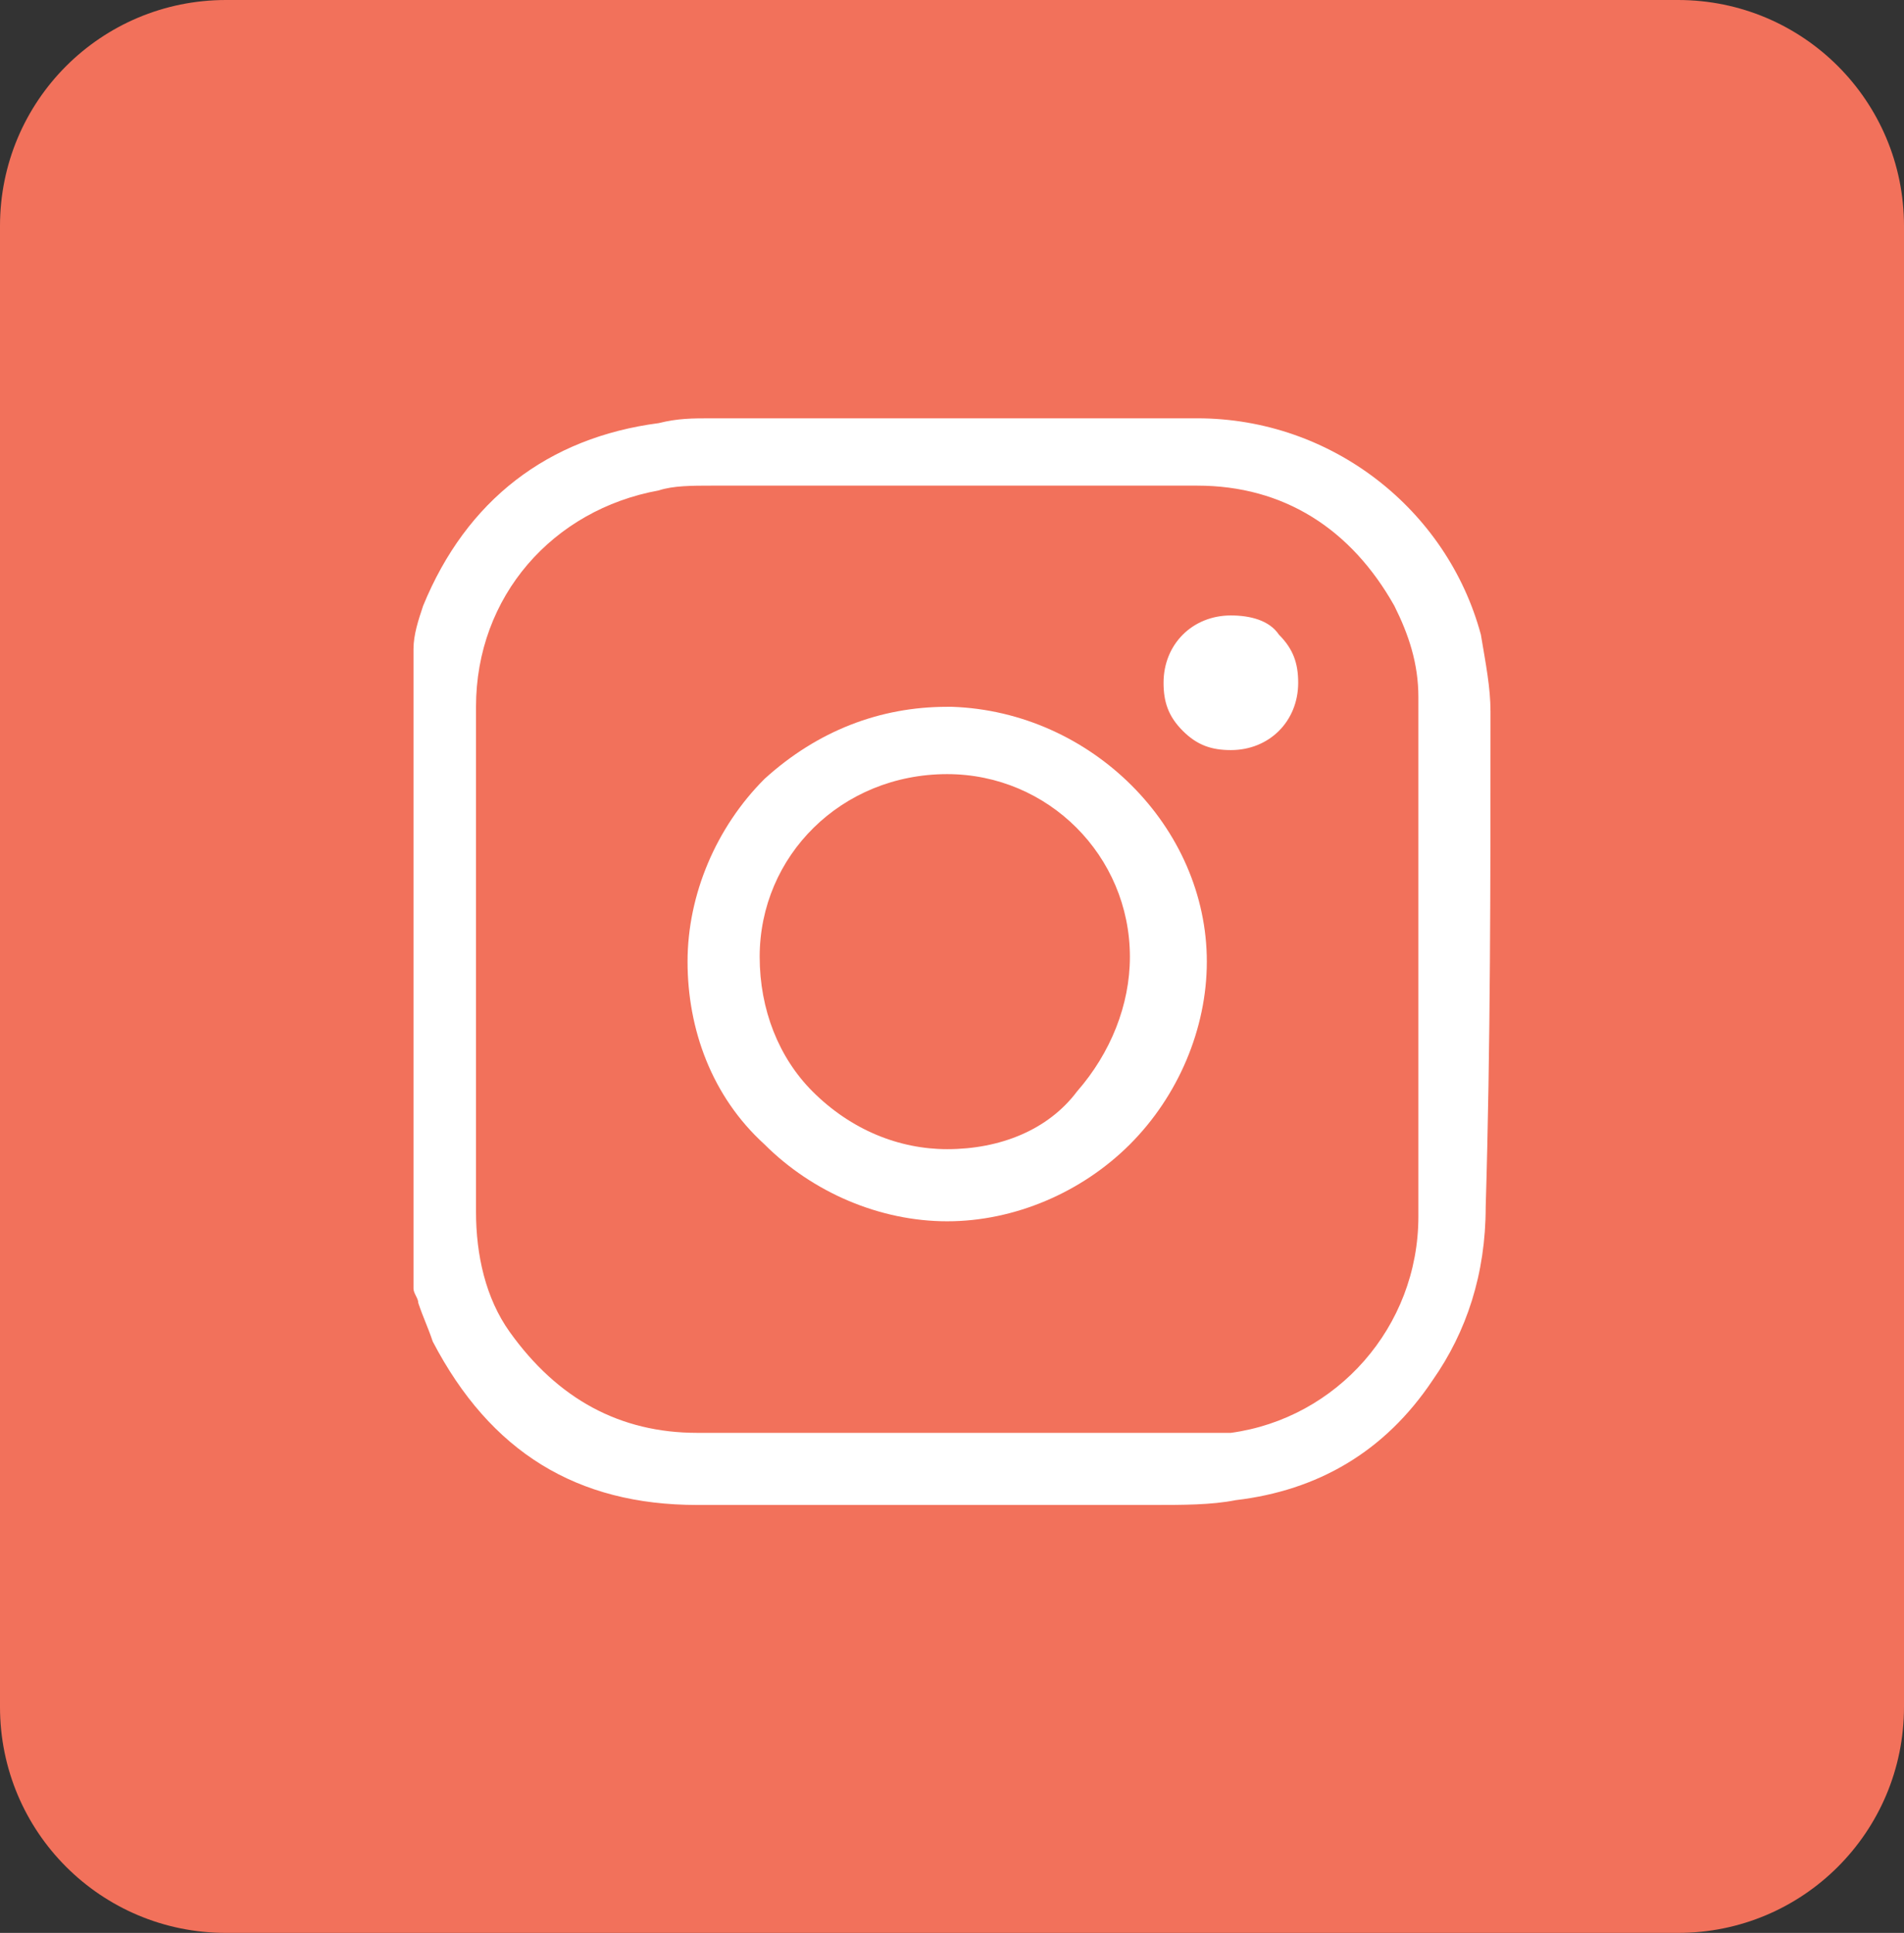
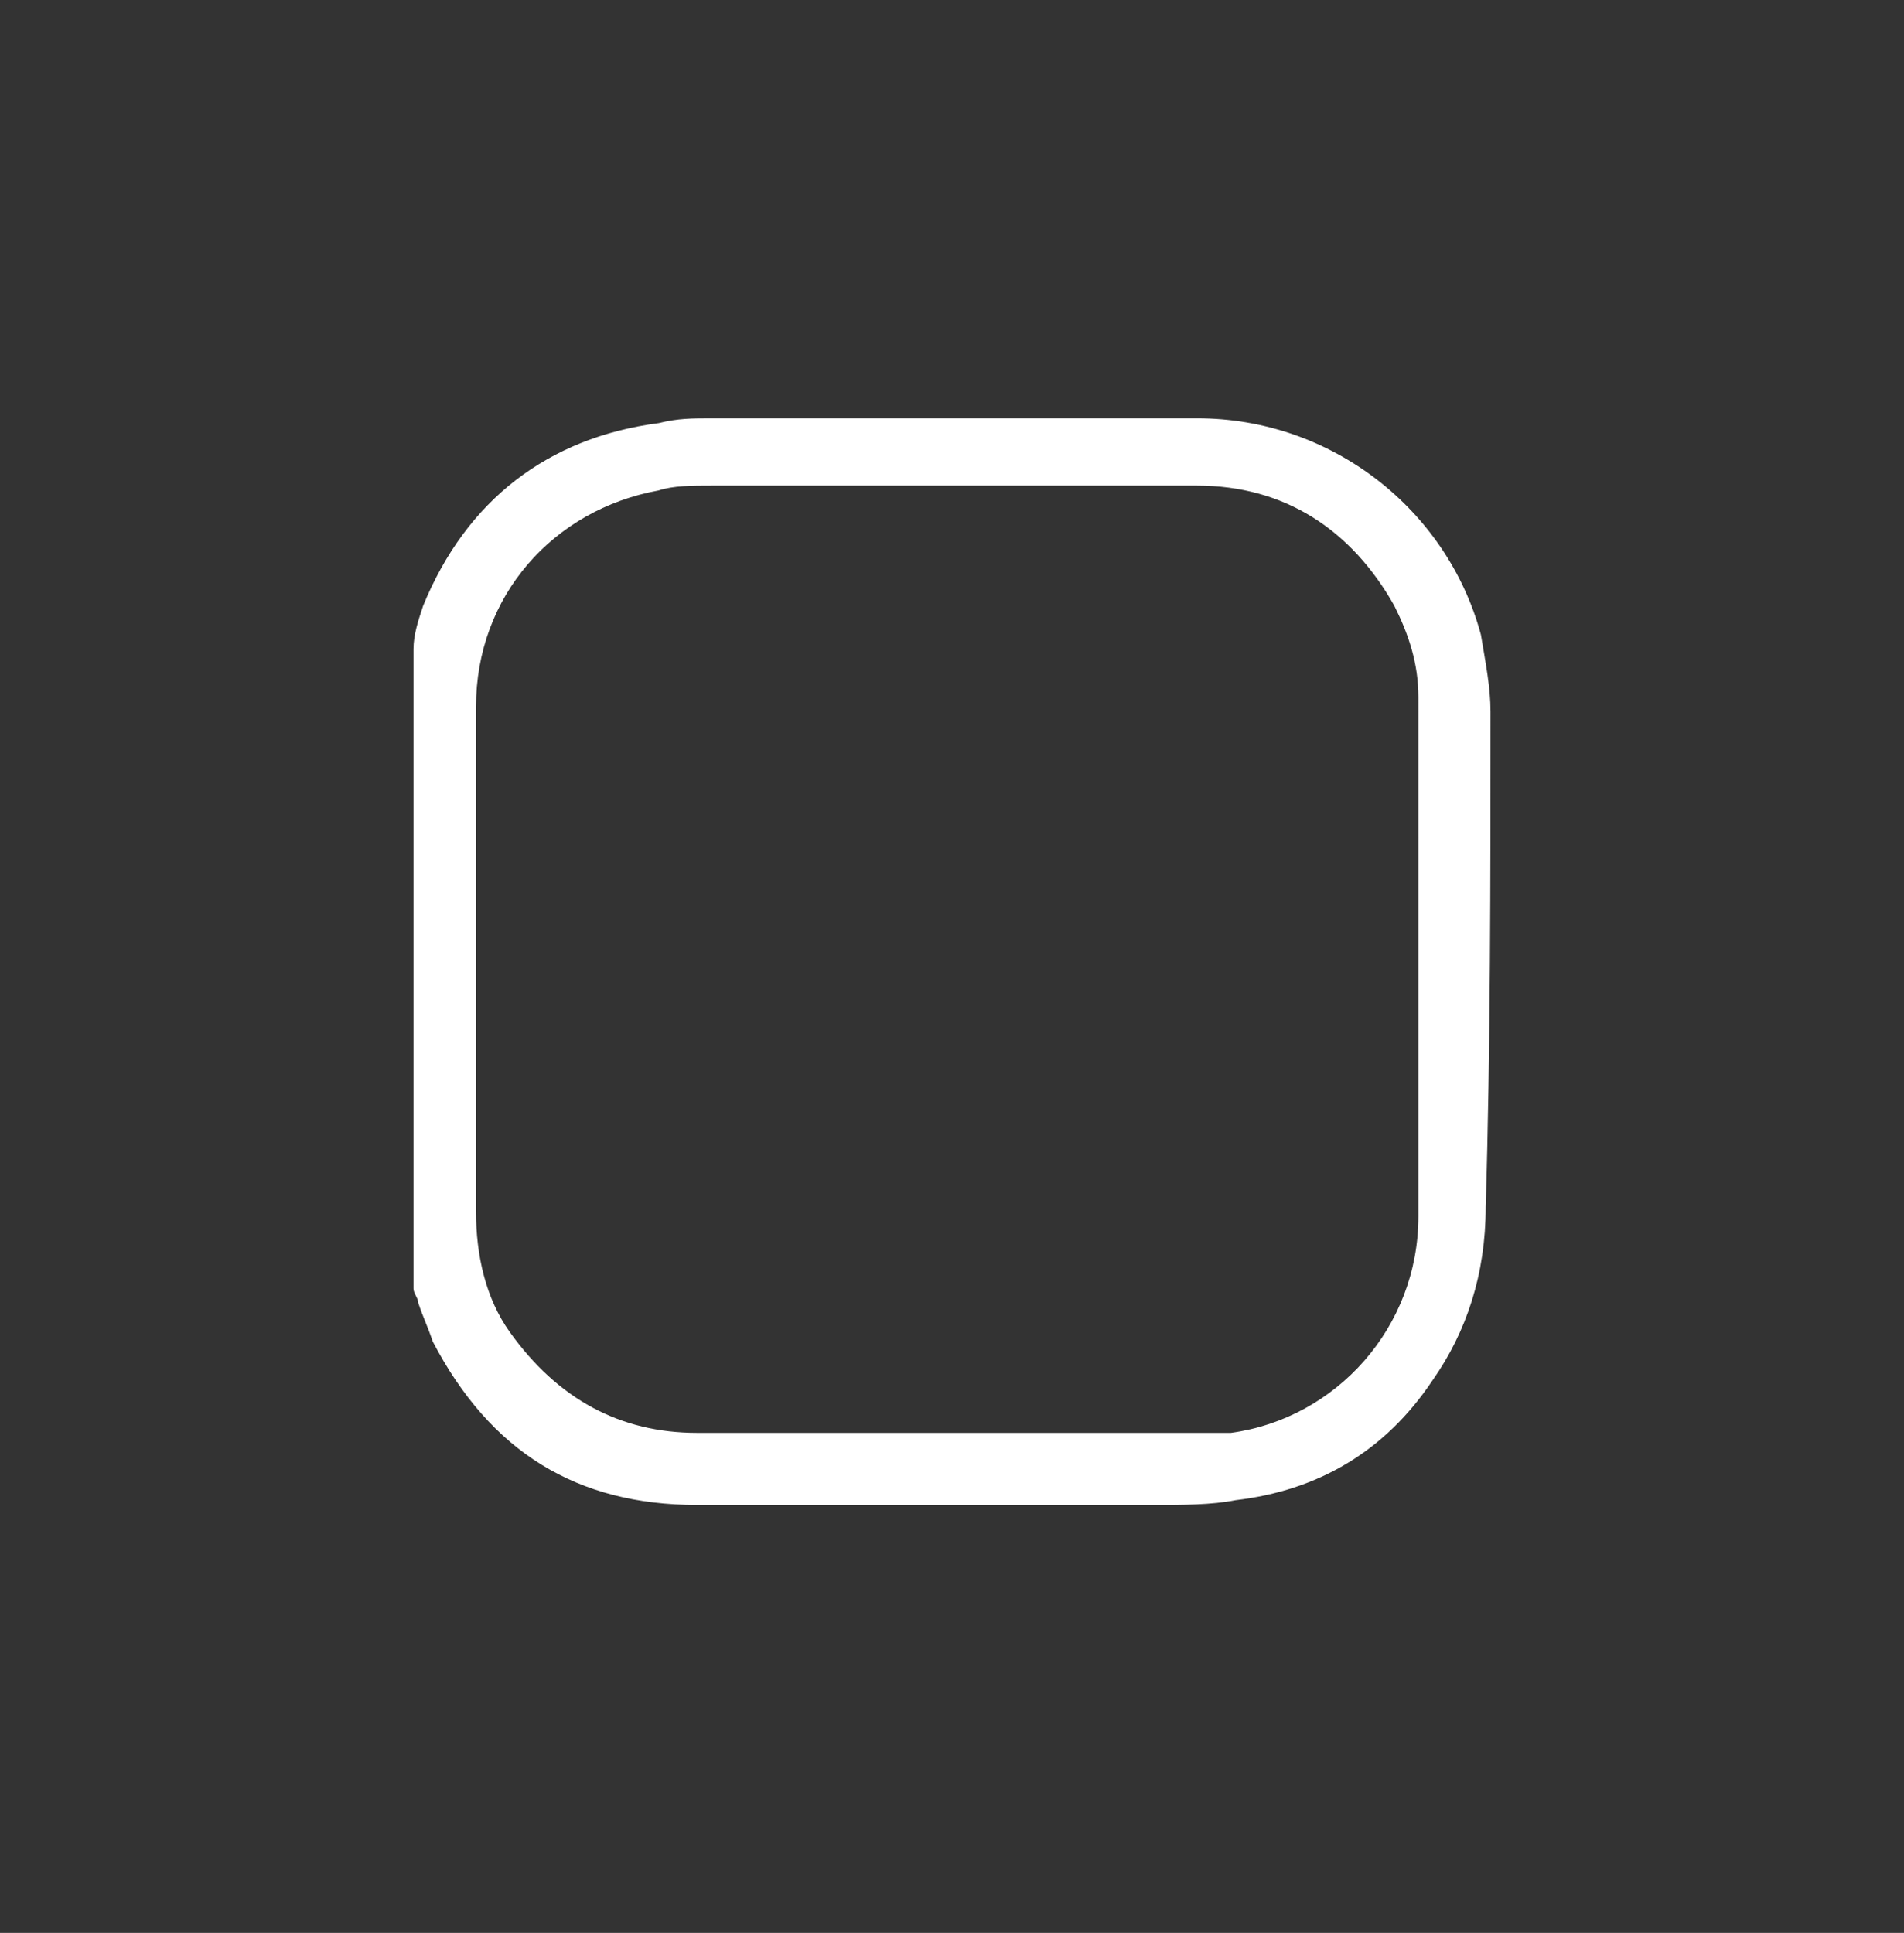
<svg xmlns="http://www.w3.org/2000/svg" version="1.1" id="Layer_1" x="0px" y="0px" viewBox="0 0 39.6 40.2" style="enable-background:new 0 0 39.6 40.2;" xml:space="preserve">
  <rect x="0" y="0" width="39.6" height="40.2" fill="#333333" stroke="none" />
  <style type="text/css">
	.st0{fill:#F2715B;}
	.st1{fill:#FFFFFF;}
</style>
  <g>
-     <path class="st0" d="M34.9,40.2H4.7c-2.6,0-4.7-2.1-4.7-4.7V4.7C0,2.1,2.1,0,4.7,0h30.2c2.6,0,4.7,2.1,4.7,4.7v30.8   C39.6,38.1,37.5,40.2,34.9,40.2z" />
    <g>
      <path class="st1" d="M31,14.8c0-0.5-0.1-1-0.2-1.6c-0.7-2.6-3.1-4.5-5.9-4.5c-3.3,0-6.7,0-10,0h-0.1c-0.4,0-0.7,0-1.1,0.1    c-2.3,0.3-4,1.6-4.9,3.8c-0.1,0.3-0.2,0.6-0.2,0.9c0,1.6,0,3.3,0,4.9l0,1.5l0,1.7c0,1.6,0,3.2,0,4.9c0,0.1,0,0.2,0,0.3    c0,0.1,0.1,0.2,0.1,0.3c0.1,0.3,0.2,0.5,0.3,0.8c1.2,2.3,3,3.4,5.5,3.4c1.3,0,2.5,0,3.8,0c1.1,0,2.2,0,3.3,0l2,0    c0.1,0,0.3,0,0.4,0c0.6,0,1.2,0,1.7-0.1c1.7-0.2,3.1-1,4.1-2.5c0.7-1,1.1-2.2,1.1-3.6C31,21.8,31,18.3,31,14.8z M29.5,20.4v4.9    c0,2.3-1.7,4.2-3.9,4.5c-0.3,0-0.5,0-0.8,0c-1.3,0-2.5,0-3.8,0l-2.8,0c-1.2,0-2.4,0-3.7,0c-1.6,0-2.9-0.7-3.9-2.1    c-0.5-0.7-0.7-1.6-0.7-2.5c0-3.5,0-7,0-10.5c0-2.3,1.6-4.1,3.8-4.5c0.3-0.1,0.7-0.1,1.1-0.1c0.1,0,0.2,0,0.2,0h0.3    c1.5,0,3,0,4.5,0h1.6c0.4,0,0.7,0,1.1,0c0.8,0,1.6,0,2.4,0c1.8,0,3.2,0.9,4.1,2.5c0.3,0.6,0.5,1.2,0.5,1.9    C29.5,16.6,29.5,18.5,29.5,20.4z" />
-       <path class="st1" d="M19.8,14.7c0,0-0.1,0-0.1,0c-1.4,0-2.7,0.5-3.8,1.5c-1,1-1.6,2.4-1.6,3.8c0,1.4,0.5,2.8,1.6,3.8    c1,1,2.4,1.6,3.8,1.6c0,0,0,0,0,0c1.4,0,2.8-0.6,3.8-1.6c1-1,1.6-2.4,1.6-3.8C25.1,17.2,22.7,14.8,19.8,14.7z M19.7,23.9    C19.7,23.9,19.7,23.9,19.7,23.9c-1,0-2-0.4-2.8-1.2c-0.7-0.7-1.1-1.7-1.1-2.8c0-2.1,1.7-3.8,3.9-3.8c0,0,0,0,0,0    c2.1,0,3.8,1.7,3.8,3.8c0,1-0.4,2-1.1,2.8C21.8,23.5,20.8,23.9,19.7,23.9z" />
-       <path class="st1" d="M25.6,12.8C25.6,12.8,25.6,12.8,25.6,12.8c-0.8,0-1.4,0.6-1.4,1.4c0,0.4,0.1,0.7,0.4,1c0.3,0.3,0.6,0.4,1,0.4    c0,0,0,0,0,0c0.8,0,1.4-0.6,1.4-1.4c0-0.4-0.1-0.7-0.4-1C26.4,12.9,26,12.8,25.6,12.8z" />
    </g>
  </g>
</svg>